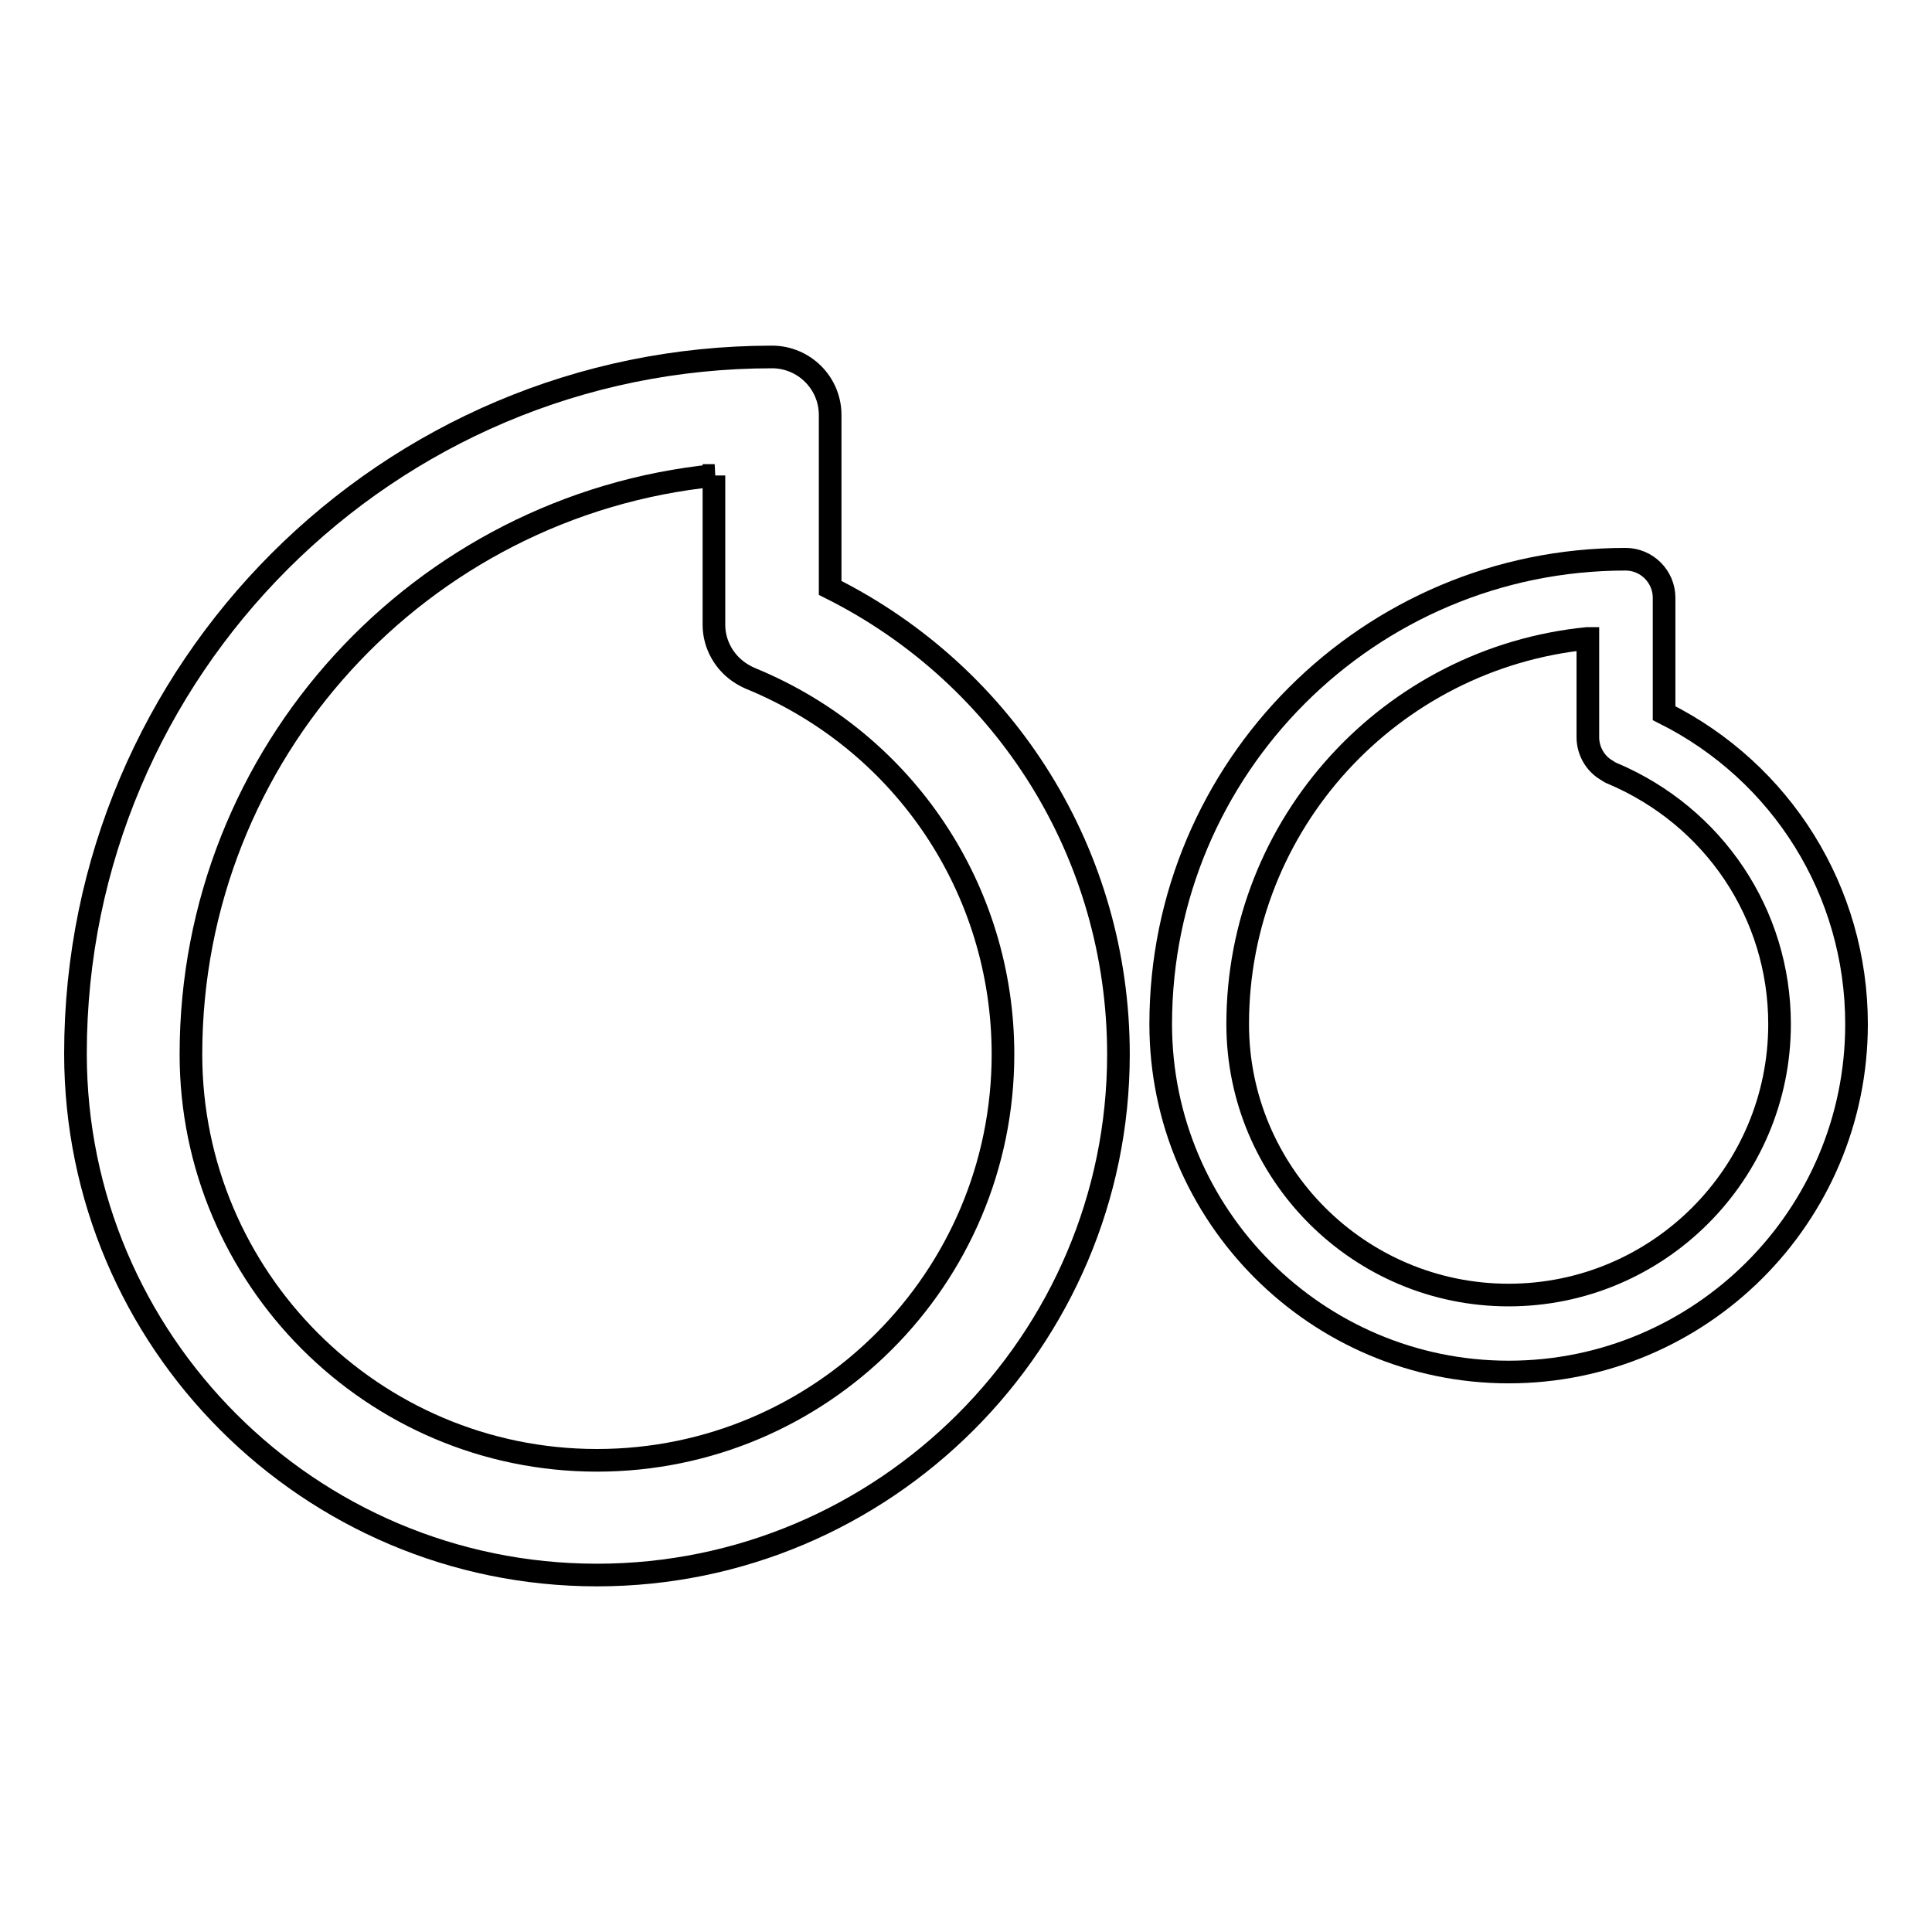
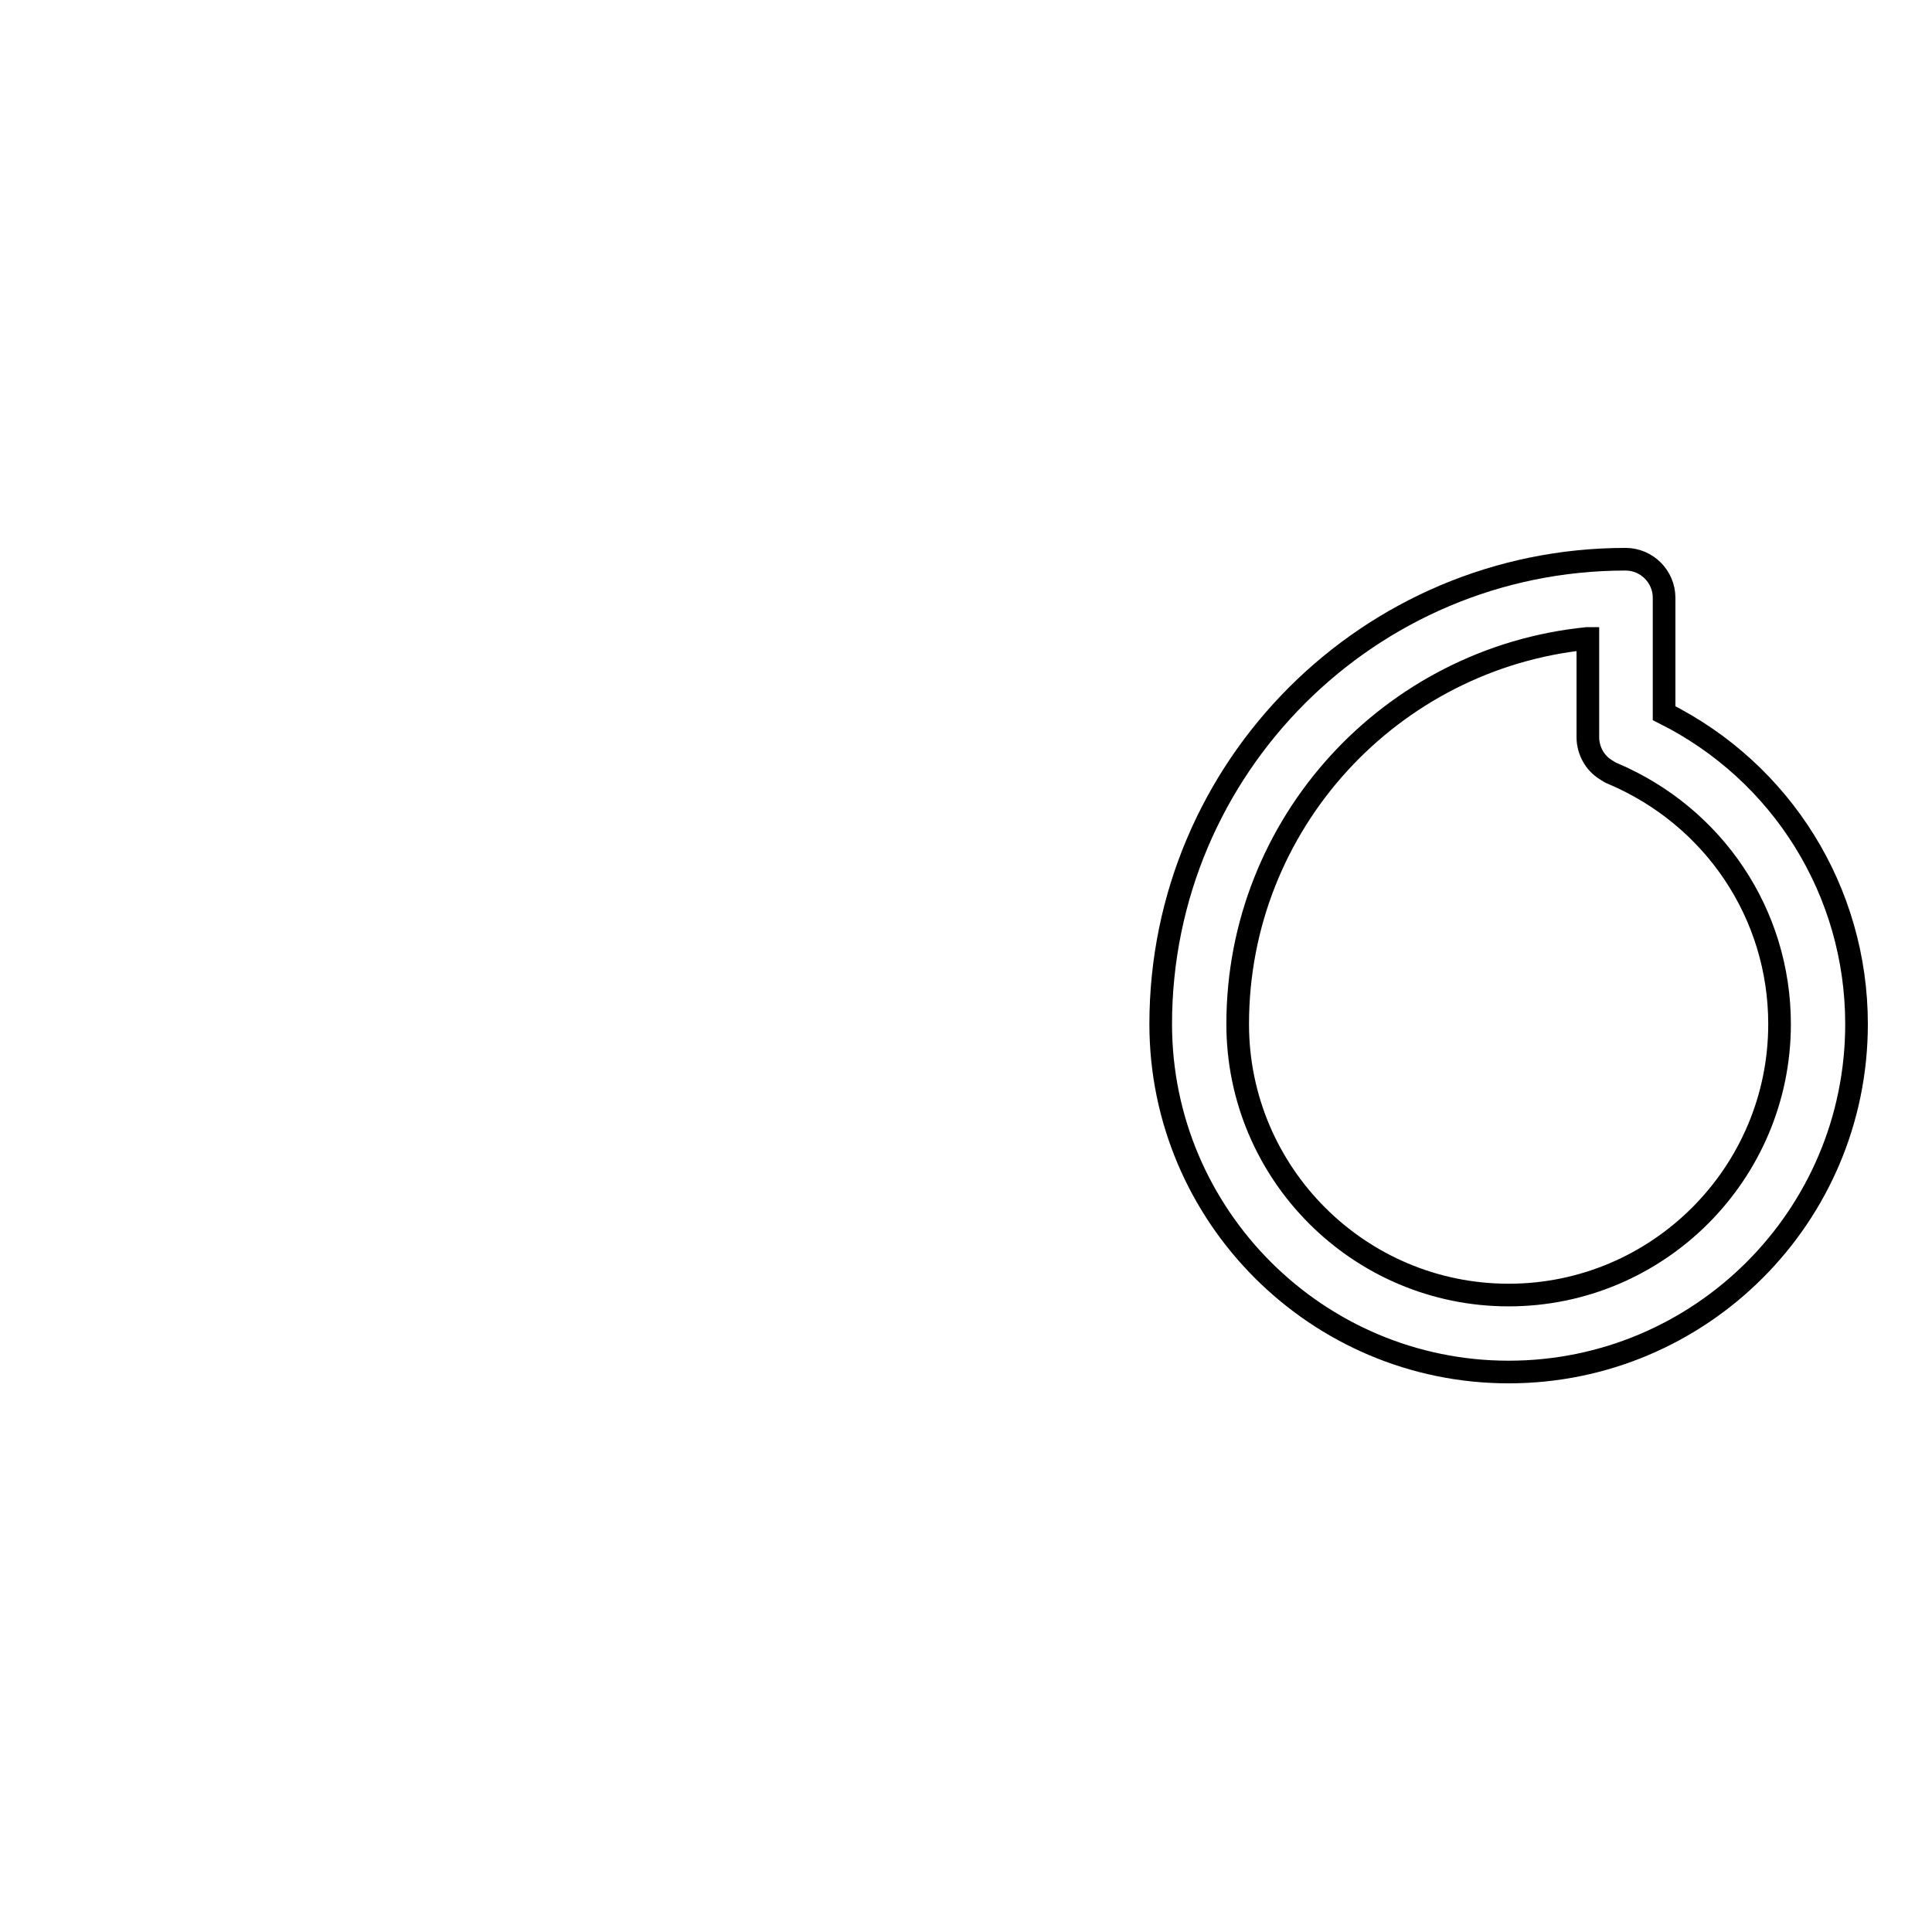
<svg xmlns="http://www.w3.org/2000/svg" version="1.1" x="0px" y="0px" viewBox="0 0 256 256" enable-background="new 0 0 256 256" xml:space="preserve">
  <g>
    <g>
-       <path stroke-width="3" fill-opacity="0" stroke="#000000" d="M79.1,208.7c-38.1,0-69.1-31-69.1-69.1c0-50.9,41.4-92.3,92.3-92.3c4.2,0,7.7,3.4,7.7,7.7v22.9c23.4,11.7,38.2,35.4,38.2,61.8C148.2,177.7,117.2,208.7,79.1,208.7z M94.7,63c-38.9,3.9-69.4,36.7-69.4,76.7c0,29.6,24.1,53.8,53.8,53.8s53.8-24.1,53.8-53.8c0-21.8-13-41.3-33.2-49.7c-0.5-0.2-0.9-0.4-1.4-0.7c-2.3-1.4-3.7-3.9-3.7-6.5V63L94.7,63z" />
      <path stroke-width="3" fill-opacity="0" stroke="#000000" d="M199.9,181.8c-25.4,0-46.1-20.7-46.1-46.1c0-34,27.6-61.6,61.6-61.6c2.8,0,5.1,2.3,5.1,5.1v15.3c15.6,7.8,25.5,23.6,25.5,41.2C246,161.2,225.3,181.8,199.9,181.8z M210.3,84.6c-26,2.6-46.3,24.5-46.3,51.1c0,19.8,16.1,35.9,35.9,35.9c19.8,0,35.9-16.1,35.9-35.9c0-14.6-8.7-27.5-22.1-33.2c-0.3-0.1-0.6-0.3-0.9-0.5c-1.5-0.9-2.4-2.6-2.4-4.3V84.6L210.3,84.6z" />
    </g>
  </g>
</svg>